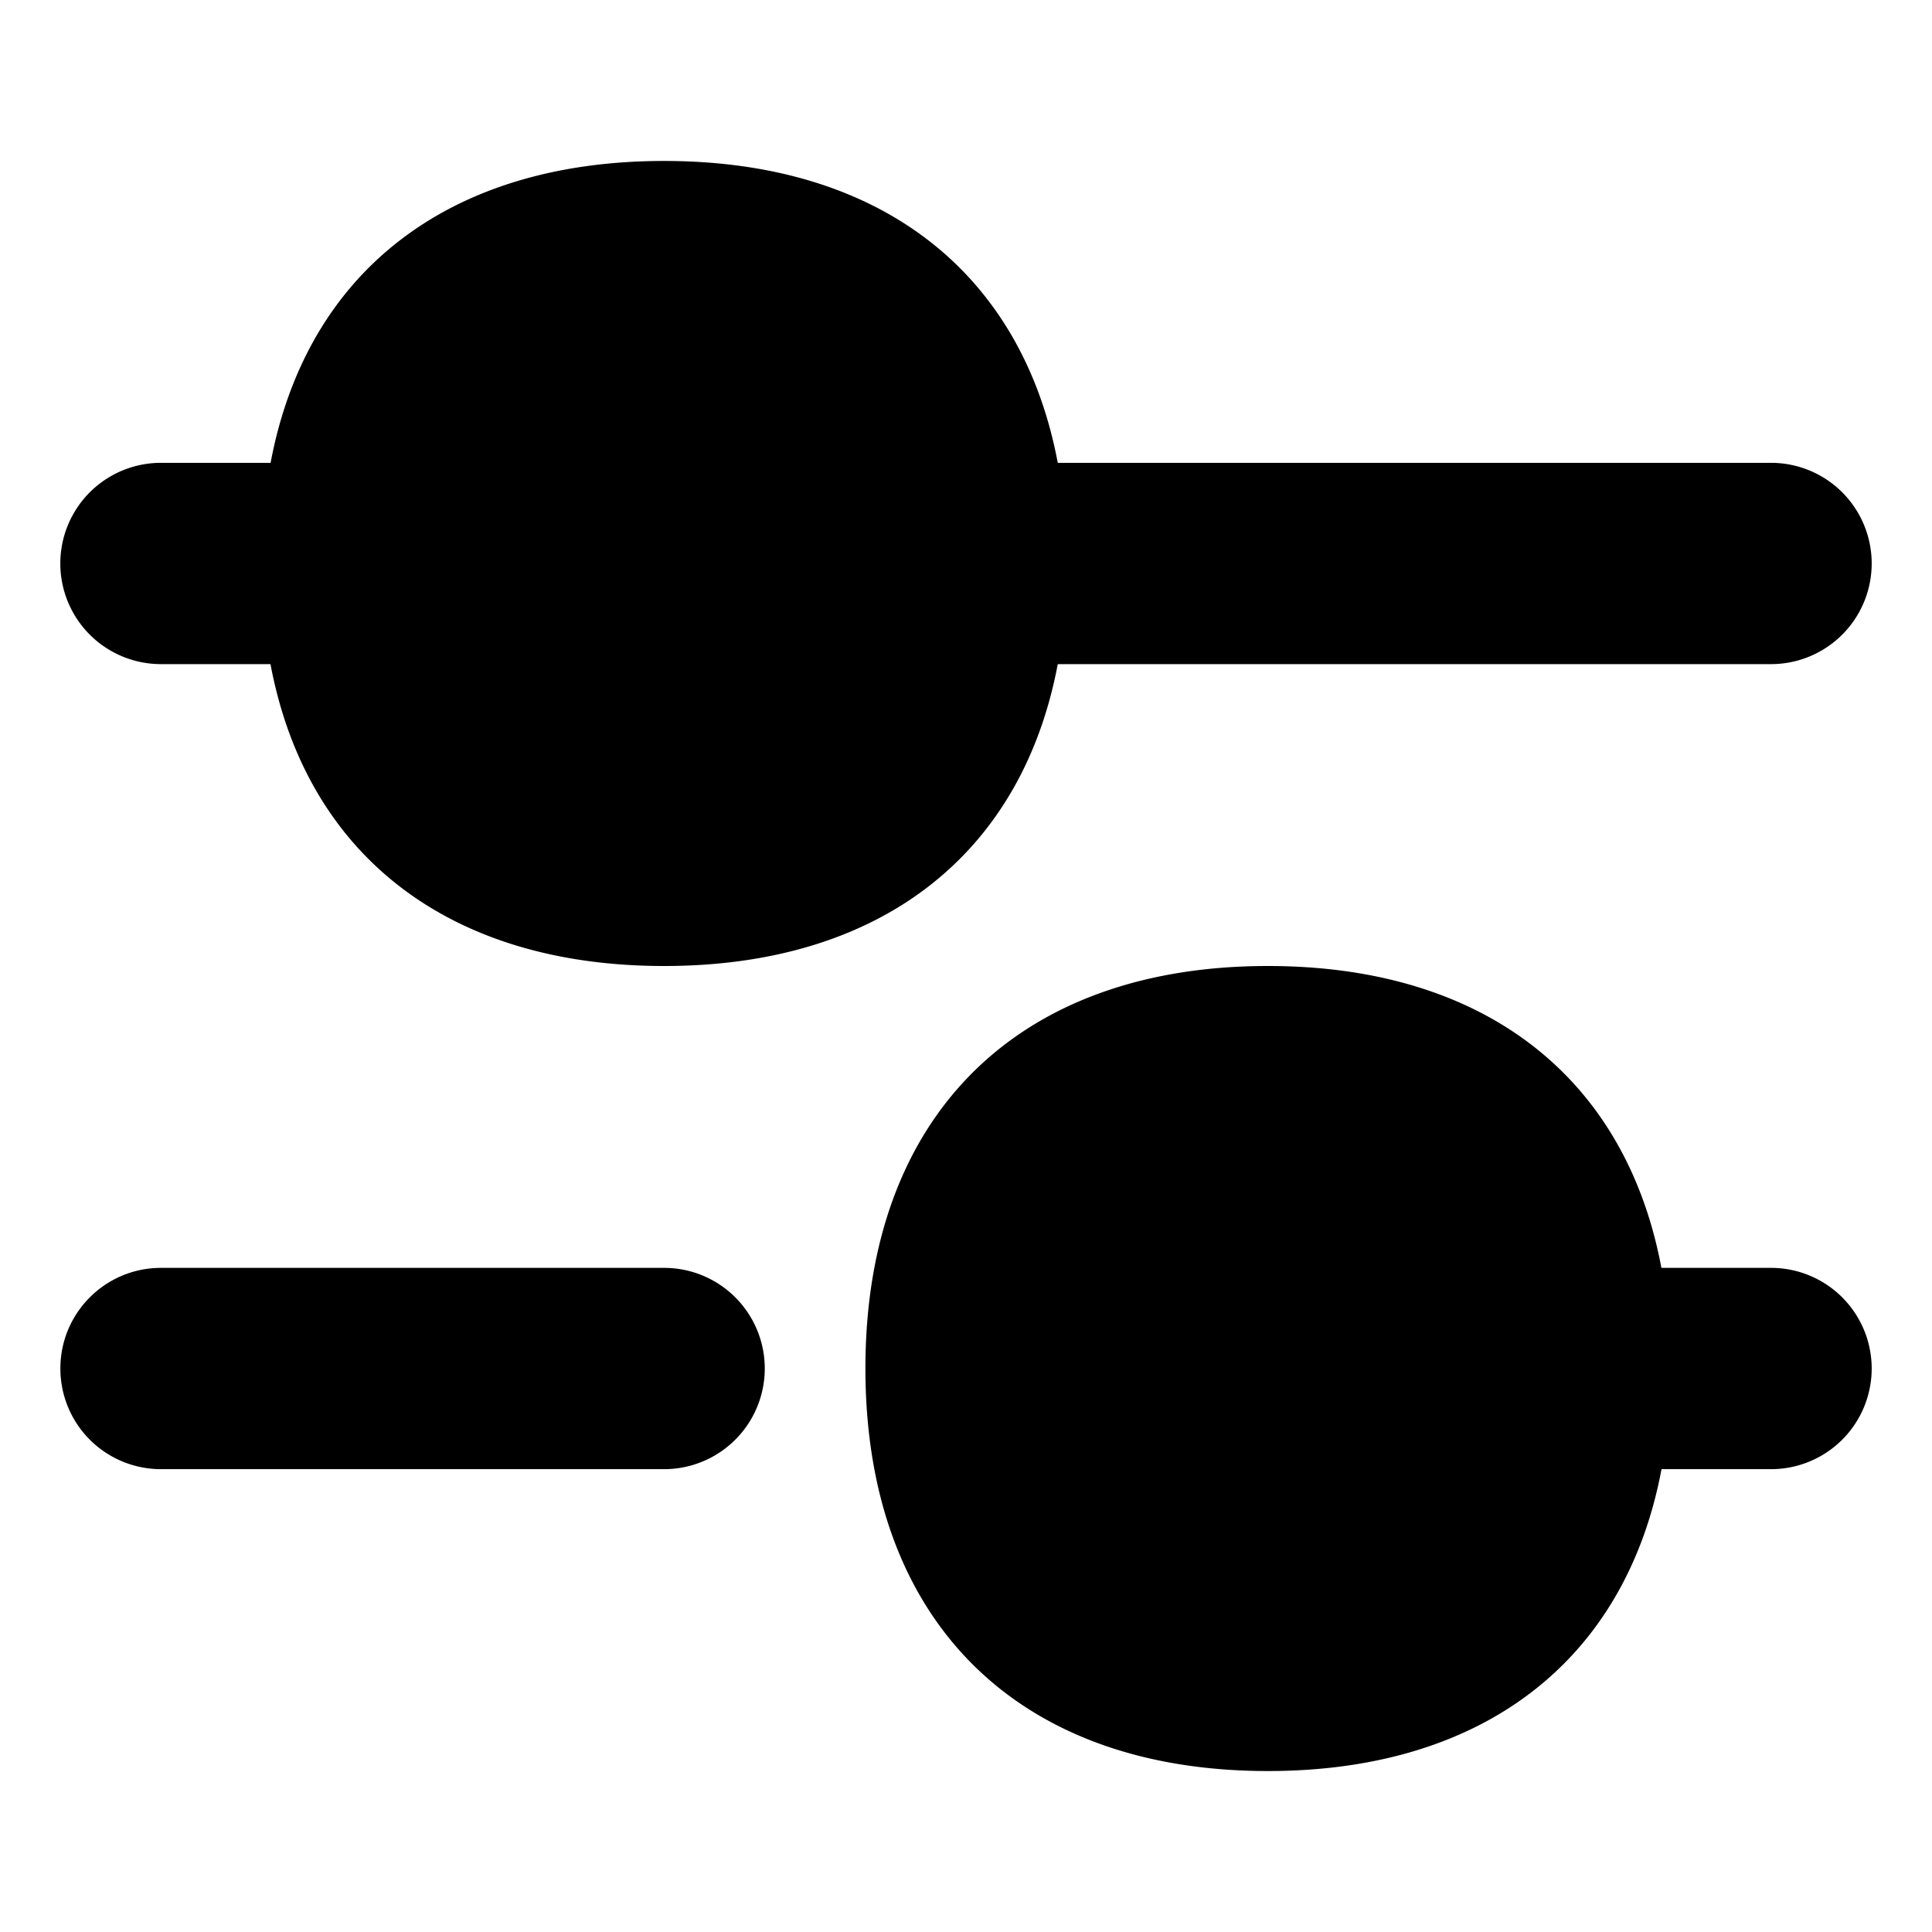
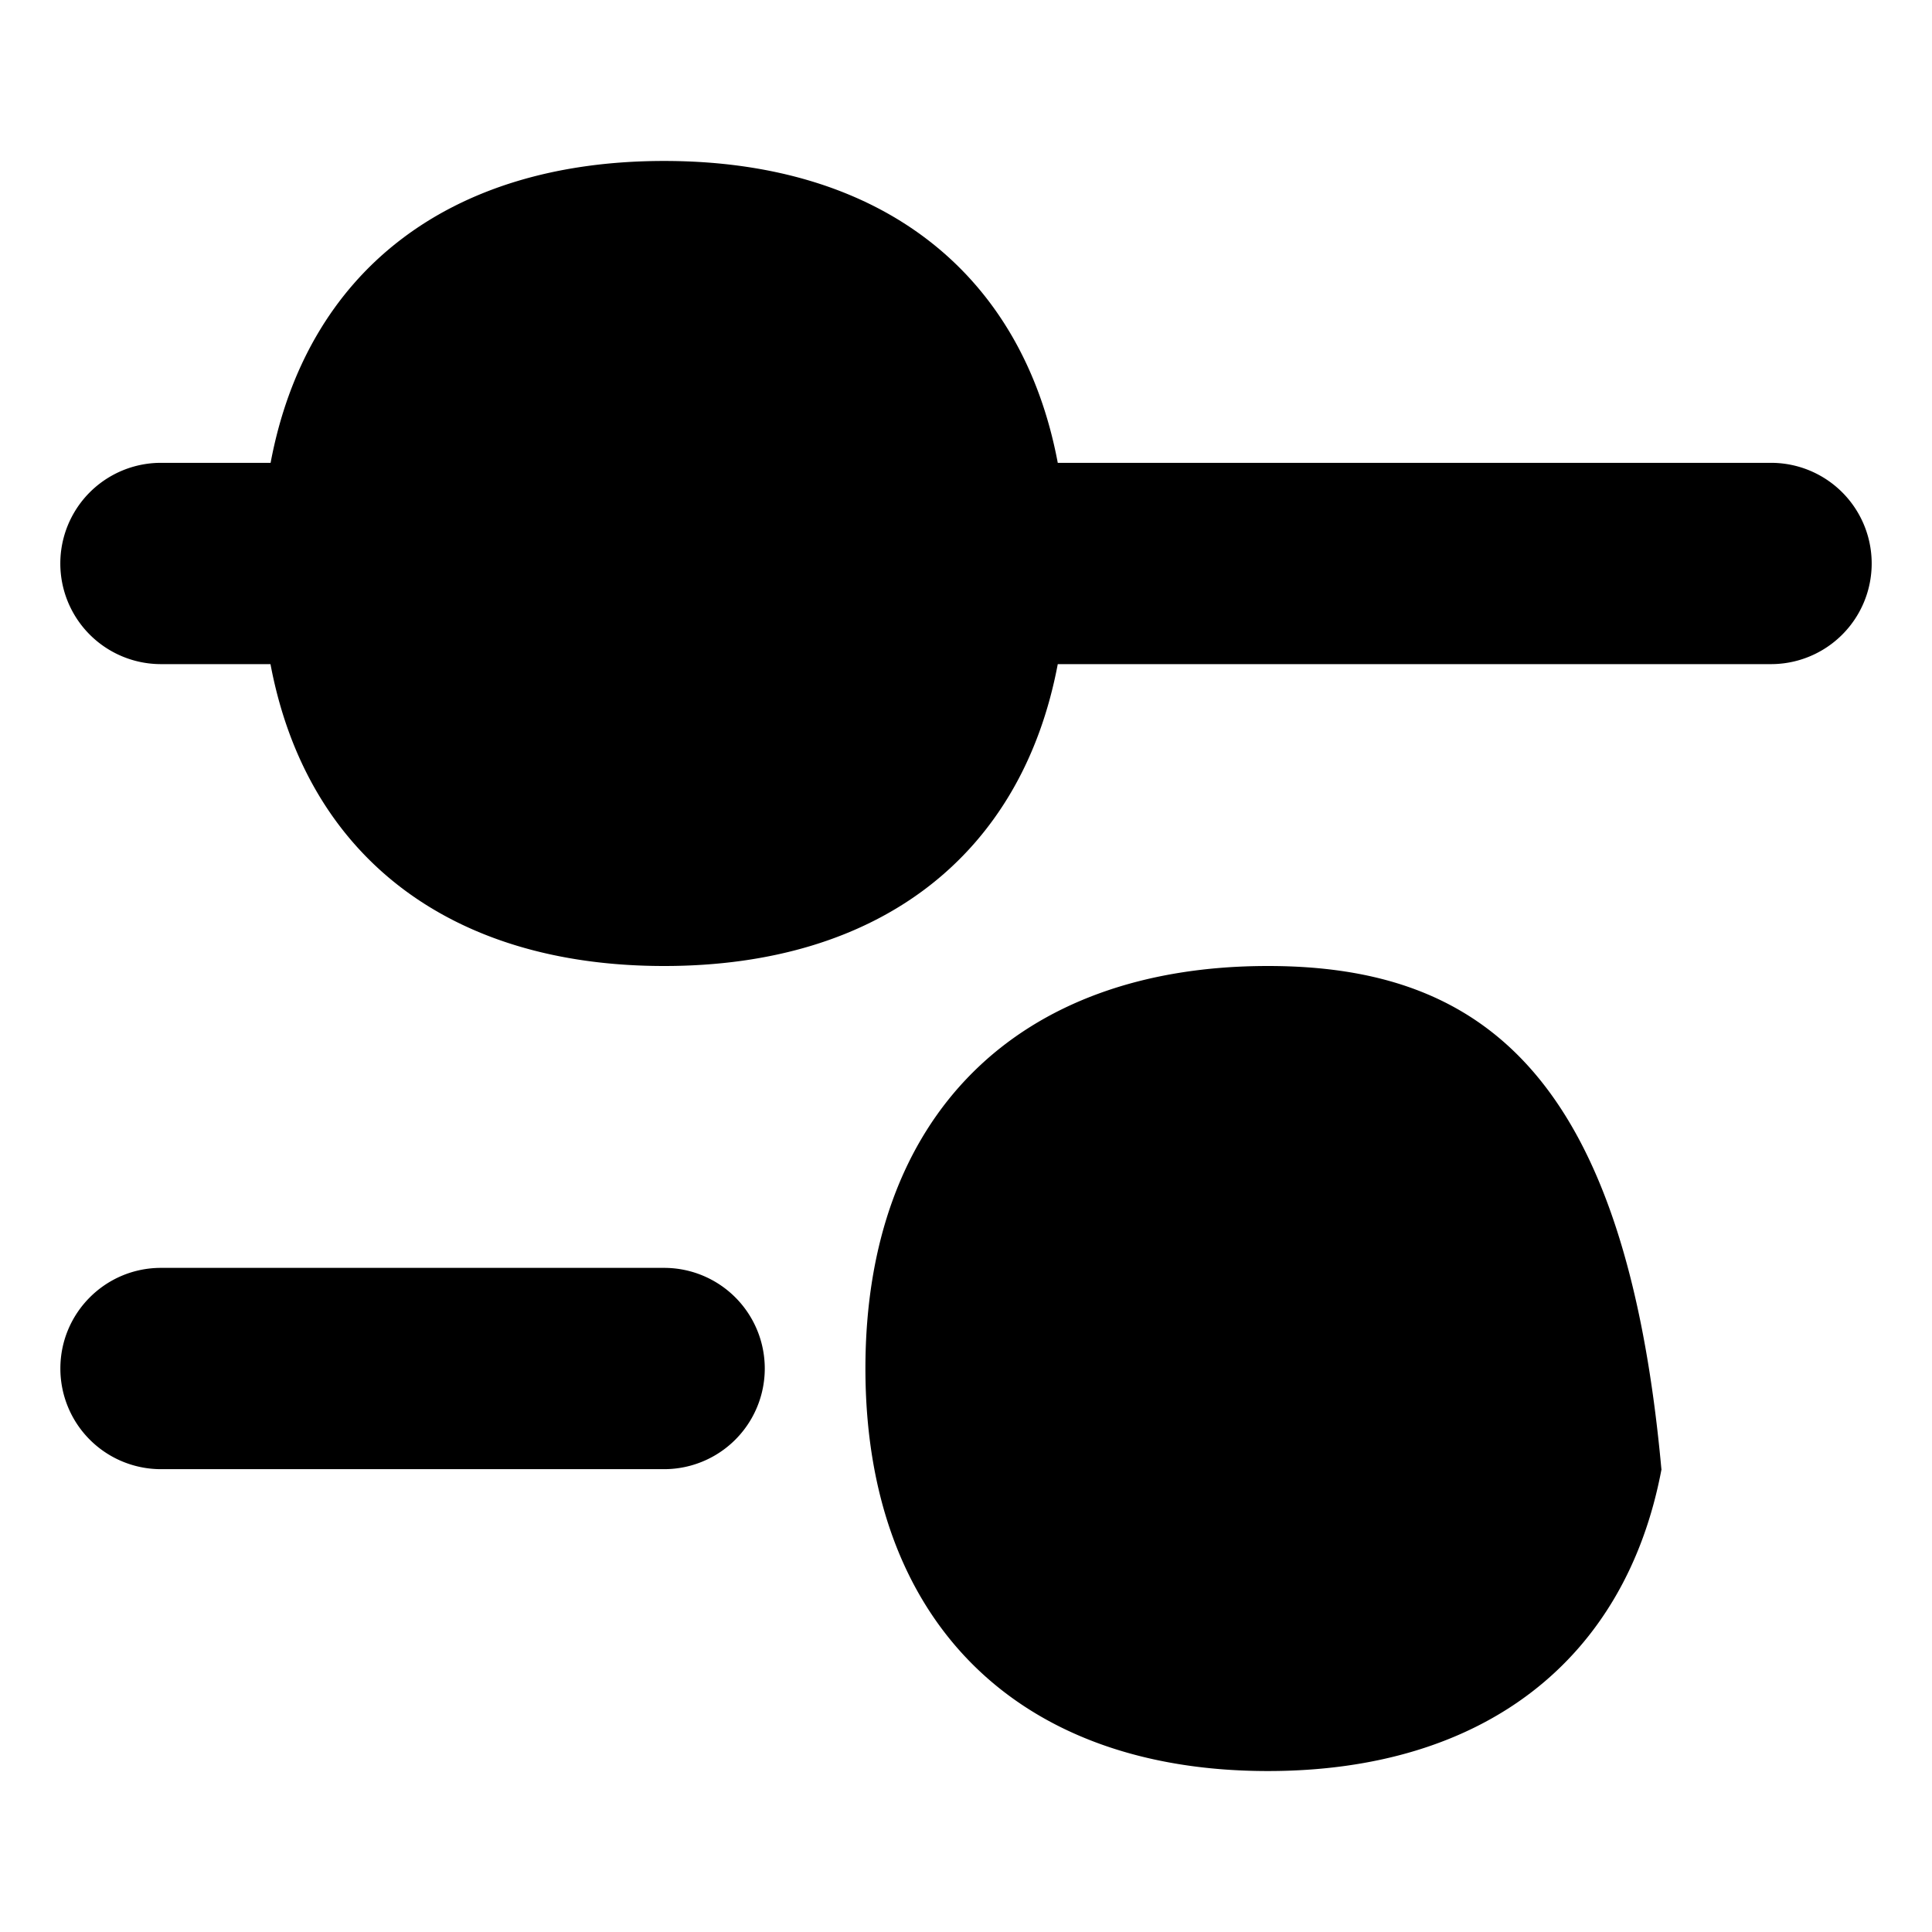
<svg xmlns="http://www.w3.org/2000/svg" width="16" height="16" class="">
-   <path fill="currentColor" d="M8.76 5.5C8.462 7.079 7.287 8 5.5 8s-2.963-.921-3.26-2.5h-.907a.833.833 0 0 1 0-1.667h.908c.296-1.578 1.47-2.5 3.259-2.5s2.963.922 3.26 2.5h5.907a.833.833 0 0 1 0 1.667zm1.74 9.167c1.789 0 2.963-.921 3.26-2.5h.907a.833.833 0 0 0 0-1.667h-.908C13.463 8.921 12.29 8 10.5 8c-2.083 0-3.333 1.25-3.333 3.333s1.25 3.334 3.333 3.334m-10-3.334c0-.46.373-.833.833-.833H5.5a.833.833 0 1 1 0 1.667H1.333a.833.833 0 0 1-.833-.834" />
+   <path fill="currentColor" d="M8.76 5.5C8.462 7.079 7.287 8 5.5 8s-2.963-.921-3.26-2.5h-.907a.833.833 0 0 1 0-1.667h.908c.296-1.578 1.47-2.5 3.259-2.5s2.963.922 3.26 2.5h5.907a.833.833 0 0 1 0 1.667zm1.74 9.167c1.789 0 2.963-.921 3.26-2.5h.907h-.908C13.463 8.921 12.29 8 10.5 8c-2.083 0-3.333 1.25-3.333 3.333s1.25 3.334 3.333 3.334m-10-3.334c0-.46.373-.833.833-.833H5.5a.833.833 0 1 1 0 1.667H1.333a.833.833 0 0 1-.833-.834" />
</svg>